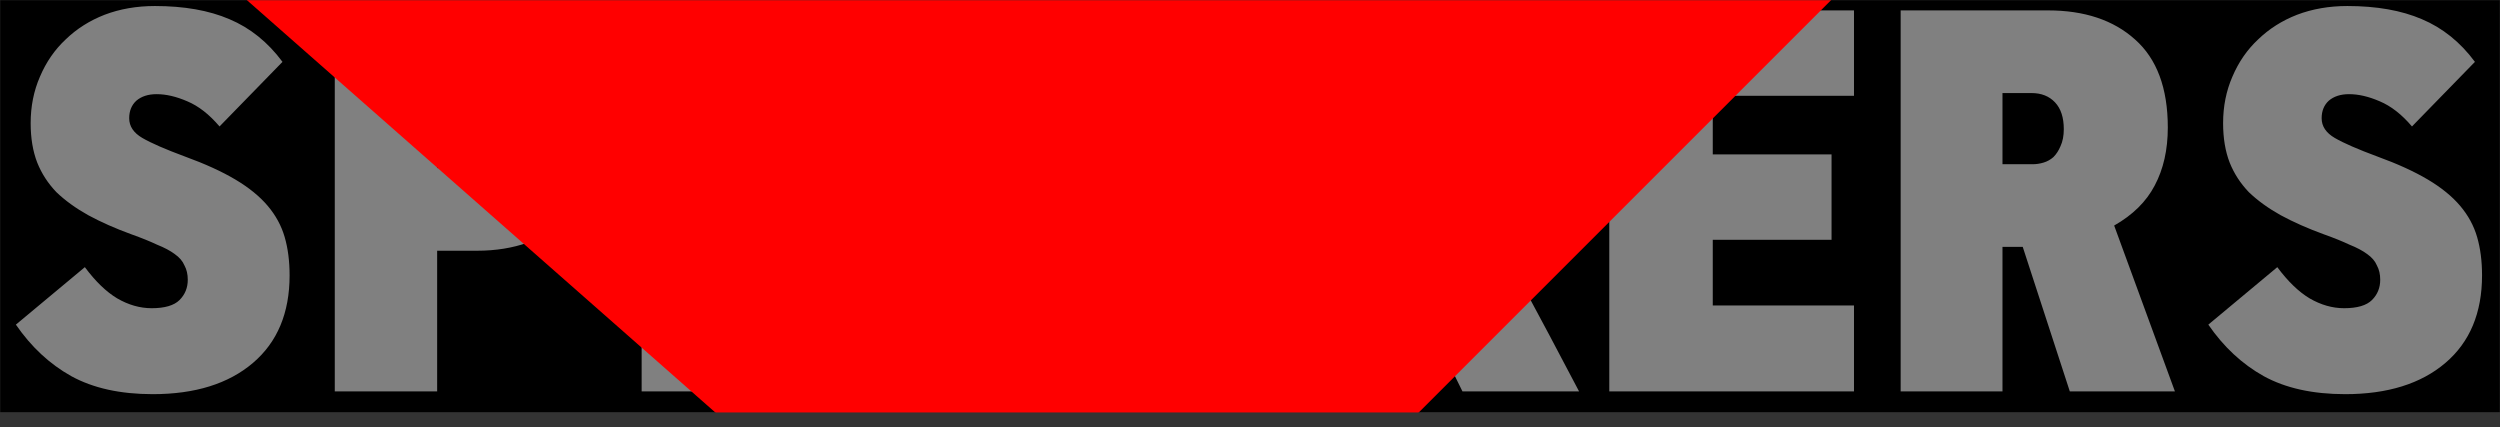
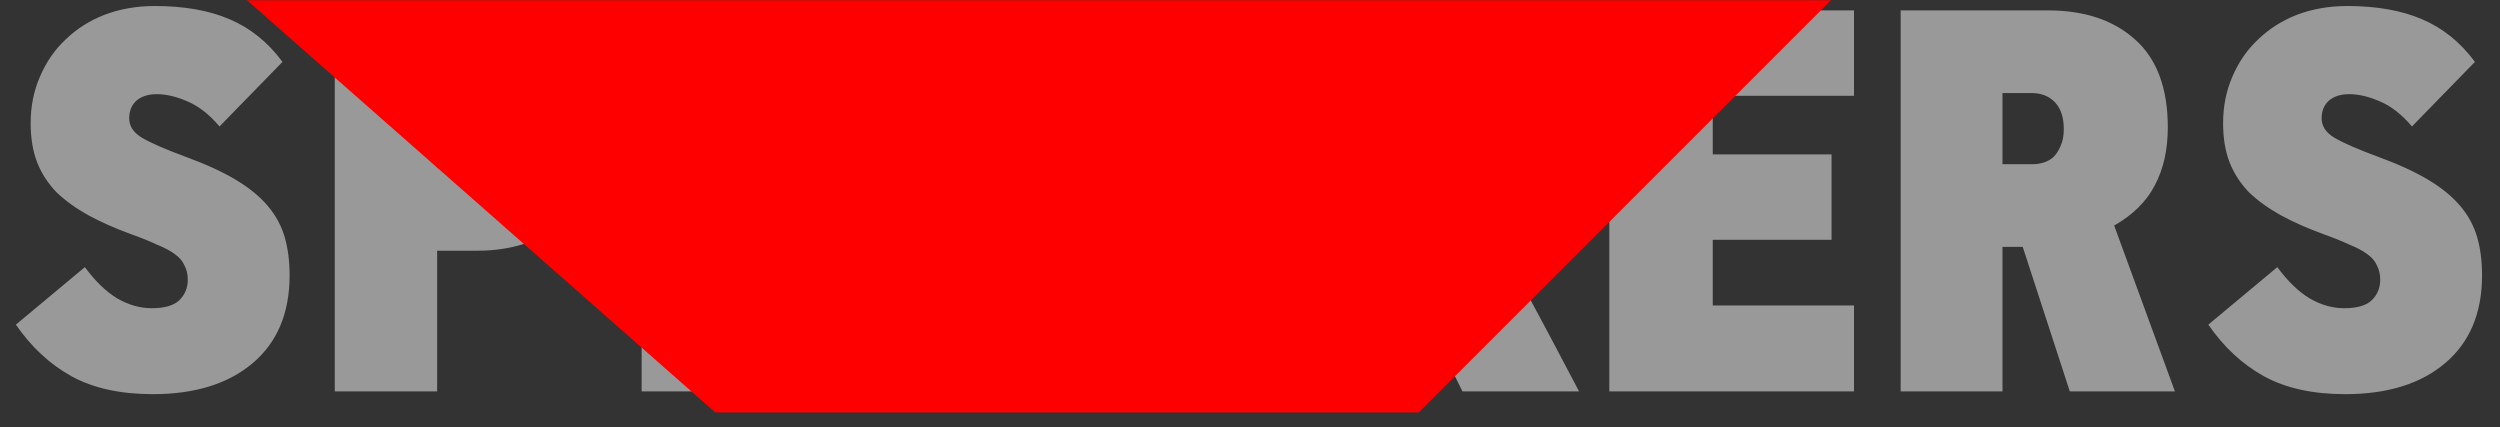
<svg xmlns="http://www.w3.org/2000/svg" width="1370" height="234" viewBox="0 0 1370 234" fill="none">
  <rect x="0" y="0" width="1370" height="234" fill="#333333" stroke="none" />
  <mask id="mask0" mask-type="alpha" maskUnits="userSpaceOnUse" x="0" y="0" width="1370" height="226">
    <rect width="1370" height="226" fill="black" />
  </mask>
  <g mask="url(#mask0)">
-     <rect width="1370" height="226" fill="black" />
-     <path d="M158.7 150.899C158.7 171.499 152 187.499 138.6 198.899C125.2 210.299 106.9 215.999 83.7 215.999C65.9 215.999 51 212.699 39 206.099C27.2 199.499 17.1 190.099 8.7 177.899L46.5 146.399C52.3 154.199 58.2 159.899 64.2 163.499C70.4 167.099 76.7 168.899 83.1 168.899C90.3 168.899 95.4 167.399 98.4 164.399C101.4 161.399 102.9 157.699 102.9 153.299C102.9 150.299 102.3 147.699 101.1 145.499C100.1 143.099 98.3 140.999 95.7 139.199C93.3 137.399 90.1 135.699 86.1 134.099C82.3 132.299 77.6 130.399 72 128.399C63.2 125.199 55.3 121.699 48.3 117.899C41.5 114.099 35.7 109.899 30.9 105.299C26.3 100.499 22.8 95.099 20.4 89.099C18 82.899 16.8 75.699 16.8 67.499C16.8 58.299 18.5 49.799 21.9 41.999C25.3 33.999 30 27.199 36 21.599C42 15.799 49.1 11.299 57.3 8.099C65.7 4.899 74.9 3.299 84.9 3.299C100.9 3.299 114.5 5.699 125.7 10.499C137.1 15.299 146.8 23.099 154.8 33.899L120.3 69.299C114.7 62.699 108.8 58.099 102.6 55.499C96.6 52.899 91 51.599 85.8 51.599C81.2 51.599 77.5 52.799 74.7 55.199C72.1 57.599 70.8 60.799 70.8 64.799C70.8 69.199 73.2 72.799 78 75.599C82.8 78.399 90.6 81.799 101.4 85.799C112.4 89.799 121.6 93.999 129 98.399C136.4 102.799 142.3 107.599 146.7 112.799C151.1 117.999 154.2 123.699 156 129.899C157.8 136.099 158.7 143.099 158.7 150.899ZM329.257 71.099C329.257 81.299 327.657 90.499 324.457 98.699C321.257 106.699 316.657 113.599 310.657 119.399C304.857 125.199 297.757 129.699 289.357 132.899C280.957 135.899 271.657 137.399 261.457 137.399H239.557V214.499H183.457V5.699H261.157C271.357 5.699 280.557 6.999 288.757 9.599C297.157 11.999 304.357 15.899 310.357 21.299C316.357 26.699 320.957 33.499 324.157 41.699C327.557 49.899 329.257 59.699 329.257 71.099ZM274.057 70.799C274.057 63.999 272.357 58.999 268.957 55.799C265.557 52.599 260.957 50.999 255.157 50.999H239.557V92.099H255.457C260.457 92.099 264.757 90.499 268.357 87.299C272.157 83.899 274.057 78.399 274.057 70.799ZM351.621 214.499V5.699H485.721V52.499H408.321V84.599H473.421V131.399H408.321V167.399H485.721V214.499H351.621ZM612.689 177.599H564.989L556.889 214.499H498.689L557.489 5.699H620.789L678.989 214.499H621.089L612.689 177.599ZM588.089 69.899L580.289 109.199L575.489 132.599H602.189L597.389 108.299L589.889 69.899H588.089ZM800.238 90.899C811.038 111.699 821.838 132.399 832.638 152.999C843.638 173.399 854.538 193.899 865.338 214.499H801.438C795.238 202.099 789.238 189.799 783.438 177.599C777.838 165.199 771.938 152.699 765.738 140.099L753.138 156.599V214.499H696.738V5.699H753.138V69.299H754.938L771.738 45.599L799.638 5.699H861.438L800.238 90.899ZM881.895 214.499V5.699H1015.99V52.499H938.595V84.599H1003.69V131.399H938.595V167.399H1015.99V214.499H881.895ZM1134.26 214.499L1108.46 135.299H1097.36V214.499H1041.56V5.699H1122.26C1142.26 5.699 1158.16 10.999 1169.96 21.599C1181.96 32.199 1187.96 48.299 1187.96 69.899C1187.96 82.099 1185.56 92.699 1180.76 101.699C1176.16 110.499 1168.76 117.799 1158.56 123.599L1191.86 214.499H1134.26ZM1130.96 70.799C1130.96 64.399 1129.36 59.499 1126.16 56.099C1122.96 52.699 1118.66 50.999 1113.26 50.999H1097.36V89.999H1113.86C1115.86 89.999 1117.86 89.699 1119.86 89.099C1121.86 88.499 1123.66 87.499 1125.26 86.099C1126.86 84.499 1128.16 82.499 1129.16 80.099C1130.36 77.499 1130.96 74.399 1130.96 70.799ZM1360.16 150.899C1360.16 171.499 1353.46 187.499 1340.06 198.899C1326.66 210.299 1308.36 215.999 1285.16 215.999C1267.36 215.999 1252.46 212.699 1240.46 206.099C1228.66 199.499 1218.56 190.099 1210.16 177.899L1247.96 146.399C1253.76 154.199 1259.66 159.899 1265.66 163.499C1271.86 167.099 1278.16 168.899 1284.56 168.899C1291.76 168.899 1296.86 167.399 1299.86 164.399C1302.86 161.399 1304.36 157.699 1304.36 153.299C1304.36 150.299 1303.76 147.699 1302.56 145.499C1301.56 143.099 1299.76 140.999 1297.16 139.199C1294.76 137.399 1291.56 135.699 1287.56 134.099C1283.76 132.299 1279.06 130.399 1273.46 128.399C1264.66 125.199 1256.76 121.699 1249.76 117.899C1242.96 114.099 1237.16 109.899 1232.36 105.299C1227.76 100.499 1224.26 95.099 1221.86 89.099C1219.46 82.899 1218.26 75.699 1218.26 67.499C1218.26 58.299 1219.96 49.799 1223.36 41.999C1226.76 33.999 1231.46 27.199 1237.46 21.599C1243.46 15.799 1250.56 11.299 1258.76 8.099C1267.16 4.899 1276.36 3.299 1286.36 3.299C1302.36 3.299 1315.96 5.699 1327.16 10.499C1338.56 15.299 1348.26 23.099 1356.26 33.899L1321.76 69.299C1316.16 62.699 1310.26 58.099 1304.06 55.499C1298.06 52.899 1292.46 51.599 1287.26 51.599C1282.66 51.599 1278.96 52.799 1276.16 55.199C1273.56 57.599 1272.26 60.799 1272.26 64.799C1272.26 69.199 1274.66 72.799 1279.46 75.599C1284.26 78.399 1292.06 81.799 1302.86 85.799C1313.86 89.799 1323.06 93.999 1330.46 98.399C1337.86 102.799 1343.76 107.599 1348.16 112.799C1352.56 117.999 1355.66 123.699 1357.46 129.899C1359.26 136.099 1360.16 143.099 1360.16 150.899Z" fill="white" fill-opacity="0.5" />
+     <path d="M158.7 150.899C158.7 171.499 152 187.499 138.6 198.899C125.2 210.299 106.9 215.999 83.7 215.999C65.9 215.999 51 212.699 39 206.099C27.2 199.499 17.1 190.099 8.7 177.899L46.5 146.399C52.3 154.199 58.2 159.899 64.2 163.499C70.4 167.099 76.7 168.899 83.1 168.899C90.3 168.899 95.4 167.399 98.4 164.399C101.4 161.399 102.9 157.699 102.9 153.299C102.9 150.299 102.3 147.699 101.1 145.499C100.1 143.099 98.3 140.999 95.7 139.199C93.3 137.399 90.1 135.699 86.1 134.099C82.3 132.299 77.6 130.399 72 128.399C63.2 125.199 55.3 121.699 48.3 117.899C41.5 114.099 35.7 109.899 30.9 105.299C26.3 100.499 22.8 95.099 20.4 89.099C18 82.899 16.8 75.699 16.8 67.499C16.8 58.299 18.5 49.799 21.9 41.999C25.3 33.999 30 27.199 36 21.599C42 15.799 49.1 11.299 57.3 8.099C65.7 4.899 74.9 3.299 84.9 3.299C100.9 3.299 114.5 5.699 125.7 10.499C137.1 15.299 146.8 23.099 154.8 33.899L120.3 69.299C114.7 62.699 108.8 58.099 102.6 55.499C96.6 52.899 91 51.599 85.8 51.599C81.2 51.599 77.5 52.799 74.7 55.199C72.1 57.599 70.8 60.799 70.8 64.799C70.8 69.199 73.2 72.799 78 75.599C82.8 78.399 90.6 81.799 101.4 85.799C112.4 89.799 121.6 93.999 129 98.399C136.4 102.799 142.3 107.599 146.7 112.799C151.1 117.999 154.2 123.699 156 129.899C157.8 136.099 158.7 143.099 158.7 150.899ZM329.257 71.099C329.257 81.299 327.657 90.499 324.457 98.699C321.257 106.699 316.657 113.599 310.657 119.399C304.857 125.199 297.757 129.699 289.357 132.899C280.957 135.899 271.657 137.399 261.457 137.399H239.557V214.499H183.457V5.699H261.157C271.357 5.699 280.557 6.999 288.757 9.599C297.157 11.999 304.357 15.899 310.357 21.299C316.357 26.699 320.957 33.499 324.157 41.699C327.557 49.899 329.257 59.699 329.257 71.099ZM274.057 70.799C274.057 63.999 272.357 58.999 268.957 55.799C265.557 52.599 260.957 50.999 255.157 50.999H239.557V92.099H255.457C260.457 92.099 264.757 90.499 268.357 87.299C272.157 83.899 274.057 78.399 274.057 70.799ZM351.621 214.499V5.699H485.721V52.499H408.321V84.599H473.421V131.399H408.321V167.399H485.721V214.499ZM612.689 177.599H564.989L556.889 214.499H498.689L557.489 5.699H620.789L678.989 214.499H621.089L612.689 177.599ZM588.089 69.899L580.289 109.199L575.489 132.599H602.189L597.389 108.299L589.889 69.899H588.089ZM800.238 90.899C811.038 111.699 821.838 132.399 832.638 152.999C843.638 173.399 854.538 193.899 865.338 214.499H801.438C795.238 202.099 789.238 189.799 783.438 177.599C777.838 165.199 771.938 152.699 765.738 140.099L753.138 156.599V214.499H696.738V5.699H753.138V69.299H754.938L771.738 45.599L799.638 5.699H861.438L800.238 90.899ZM881.895 214.499V5.699H1015.99V52.499H938.595V84.599H1003.69V131.399H938.595V167.399H1015.99V214.499H881.895ZM1134.26 214.499L1108.46 135.299H1097.36V214.499H1041.56V5.699H1122.26C1142.26 5.699 1158.16 10.999 1169.96 21.599C1181.96 32.199 1187.96 48.299 1187.96 69.899C1187.96 82.099 1185.56 92.699 1180.76 101.699C1176.16 110.499 1168.76 117.799 1158.56 123.599L1191.86 214.499H1134.26ZM1130.96 70.799C1130.96 64.399 1129.36 59.499 1126.16 56.099C1122.96 52.699 1118.66 50.999 1113.26 50.999H1097.36V89.999H1113.86C1115.86 89.999 1117.86 89.699 1119.86 89.099C1121.86 88.499 1123.66 87.499 1125.26 86.099C1126.86 84.499 1128.16 82.499 1129.16 80.099C1130.36 77.499 1130.96 74.399 1130.96 70.799ZM1360.16 150.899C1360.16 171.499 1353.46 187.499 1340.06 198.899C1326.66 210.299 1308.36 215.999 1285.16 215.999C1267.36 215.999 1252.46 212.699 1240.46 206.099C1228.66 199.499 1218.56 190.099 1210.16 177.899L1247.96 146.399C1253.76 154.199 1259.66 159.899 1265.66 163.499C1271.86 167.099 1278.16 168.899 1284.56 168.899C1291.76 168.899 1296.86 167.399 1299.86 164.399C1302.86 161.399 1304.36 157.699 1304.36 153.299C1304.36 150.299 1303.76 147.699 1302.56 145.499C1301.56 143.099 1299.76 140.999 1297.16 139.199C1294.76 137.399 1291.56 135.699 1287.56 134.099C1283.76 132.299 1279.06 130.399 1273.46 128.399C1264.66 125.199 1256.76 121.699 1249.76 117.899C1242.96 114.099 1237.16 109.899 1232.36 105.299C1227.76 100.499 1224.26 95.099 1221.86 89.099C1219.46 82.899 1218.26 75.699 1218.26 67.499C1218.26 58.299 1219.96 49.799 1223.36 41.999C1226.76 33.999 1231.46 27.199 1237.46 21.599C1243.46 15.799 1250.56 11.299 1258.76 8.099C1267.16 4.899 1276.36 3.299 1286.36 3.299C1302.36 3.299 1315.96 5.699 1327.16 10.499C1338.56 15.299 1348.26 23.099 1356.26 33.899L1321.76 69.299C1316.16 62.699 1310.26 58.099 1304.06 55.499C1298.06 52.899 1292.46 51.599 1287.26 51.599C1282.66 51.599 1278.96 52.799 1276.16 55.199C1273.56 57.599 1272.26 60.799 1272.26 64.799C1272.26 69.199 1274.66 72.799 1279.46 75.599C1284.26 78.399 1292.06 81.799 1302.86 85.799C1313.86 89.799 1323.06 93.999 1330.46 98.399C1337.86 102.799 1343.76 107.599 1348.16 112.799C1352.56 117.999 1355.66 123.699 1357.46 129.899C1359.26 136.099 1360.16 143.099 1360.16 150.899Z" fill="white" fill-opacity="0.5" />
    <g style="mix-blend-mode:multiply">
      <path d="M1045.5 -42H87.5L597 406.5L1045.5 -42Z" fill="#FF0000" />
    </g>
  </g>
</svg>